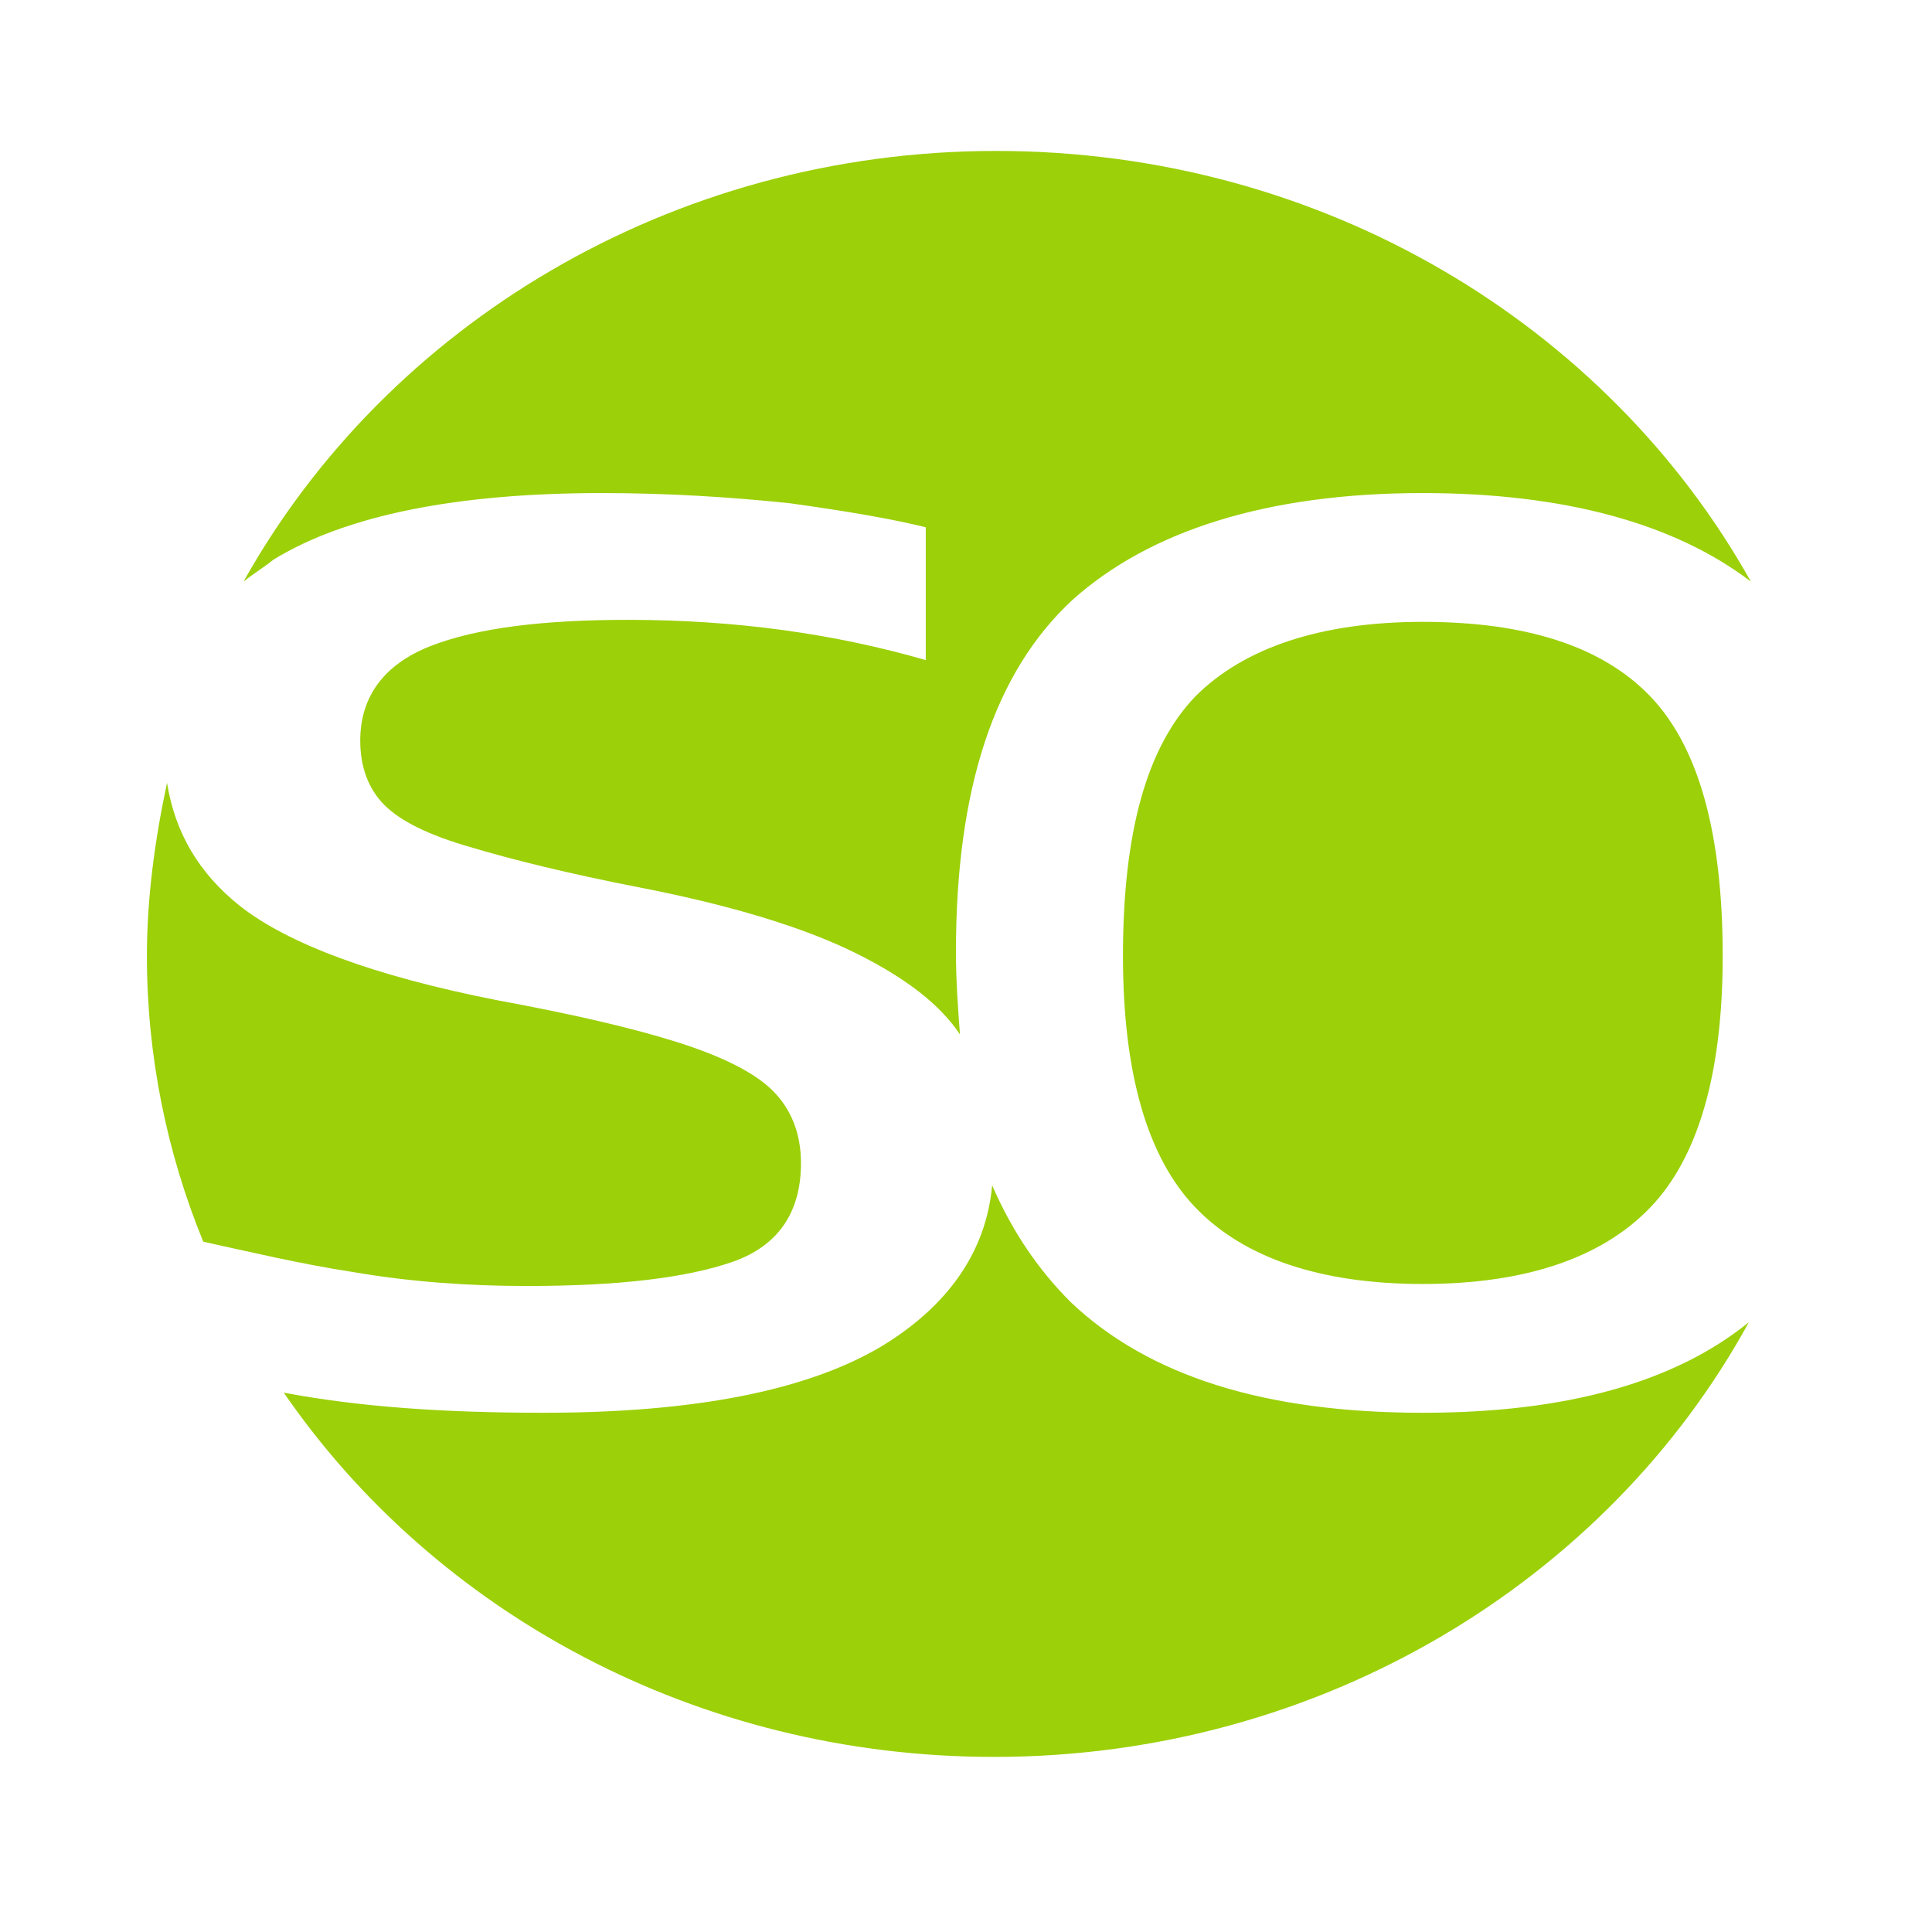
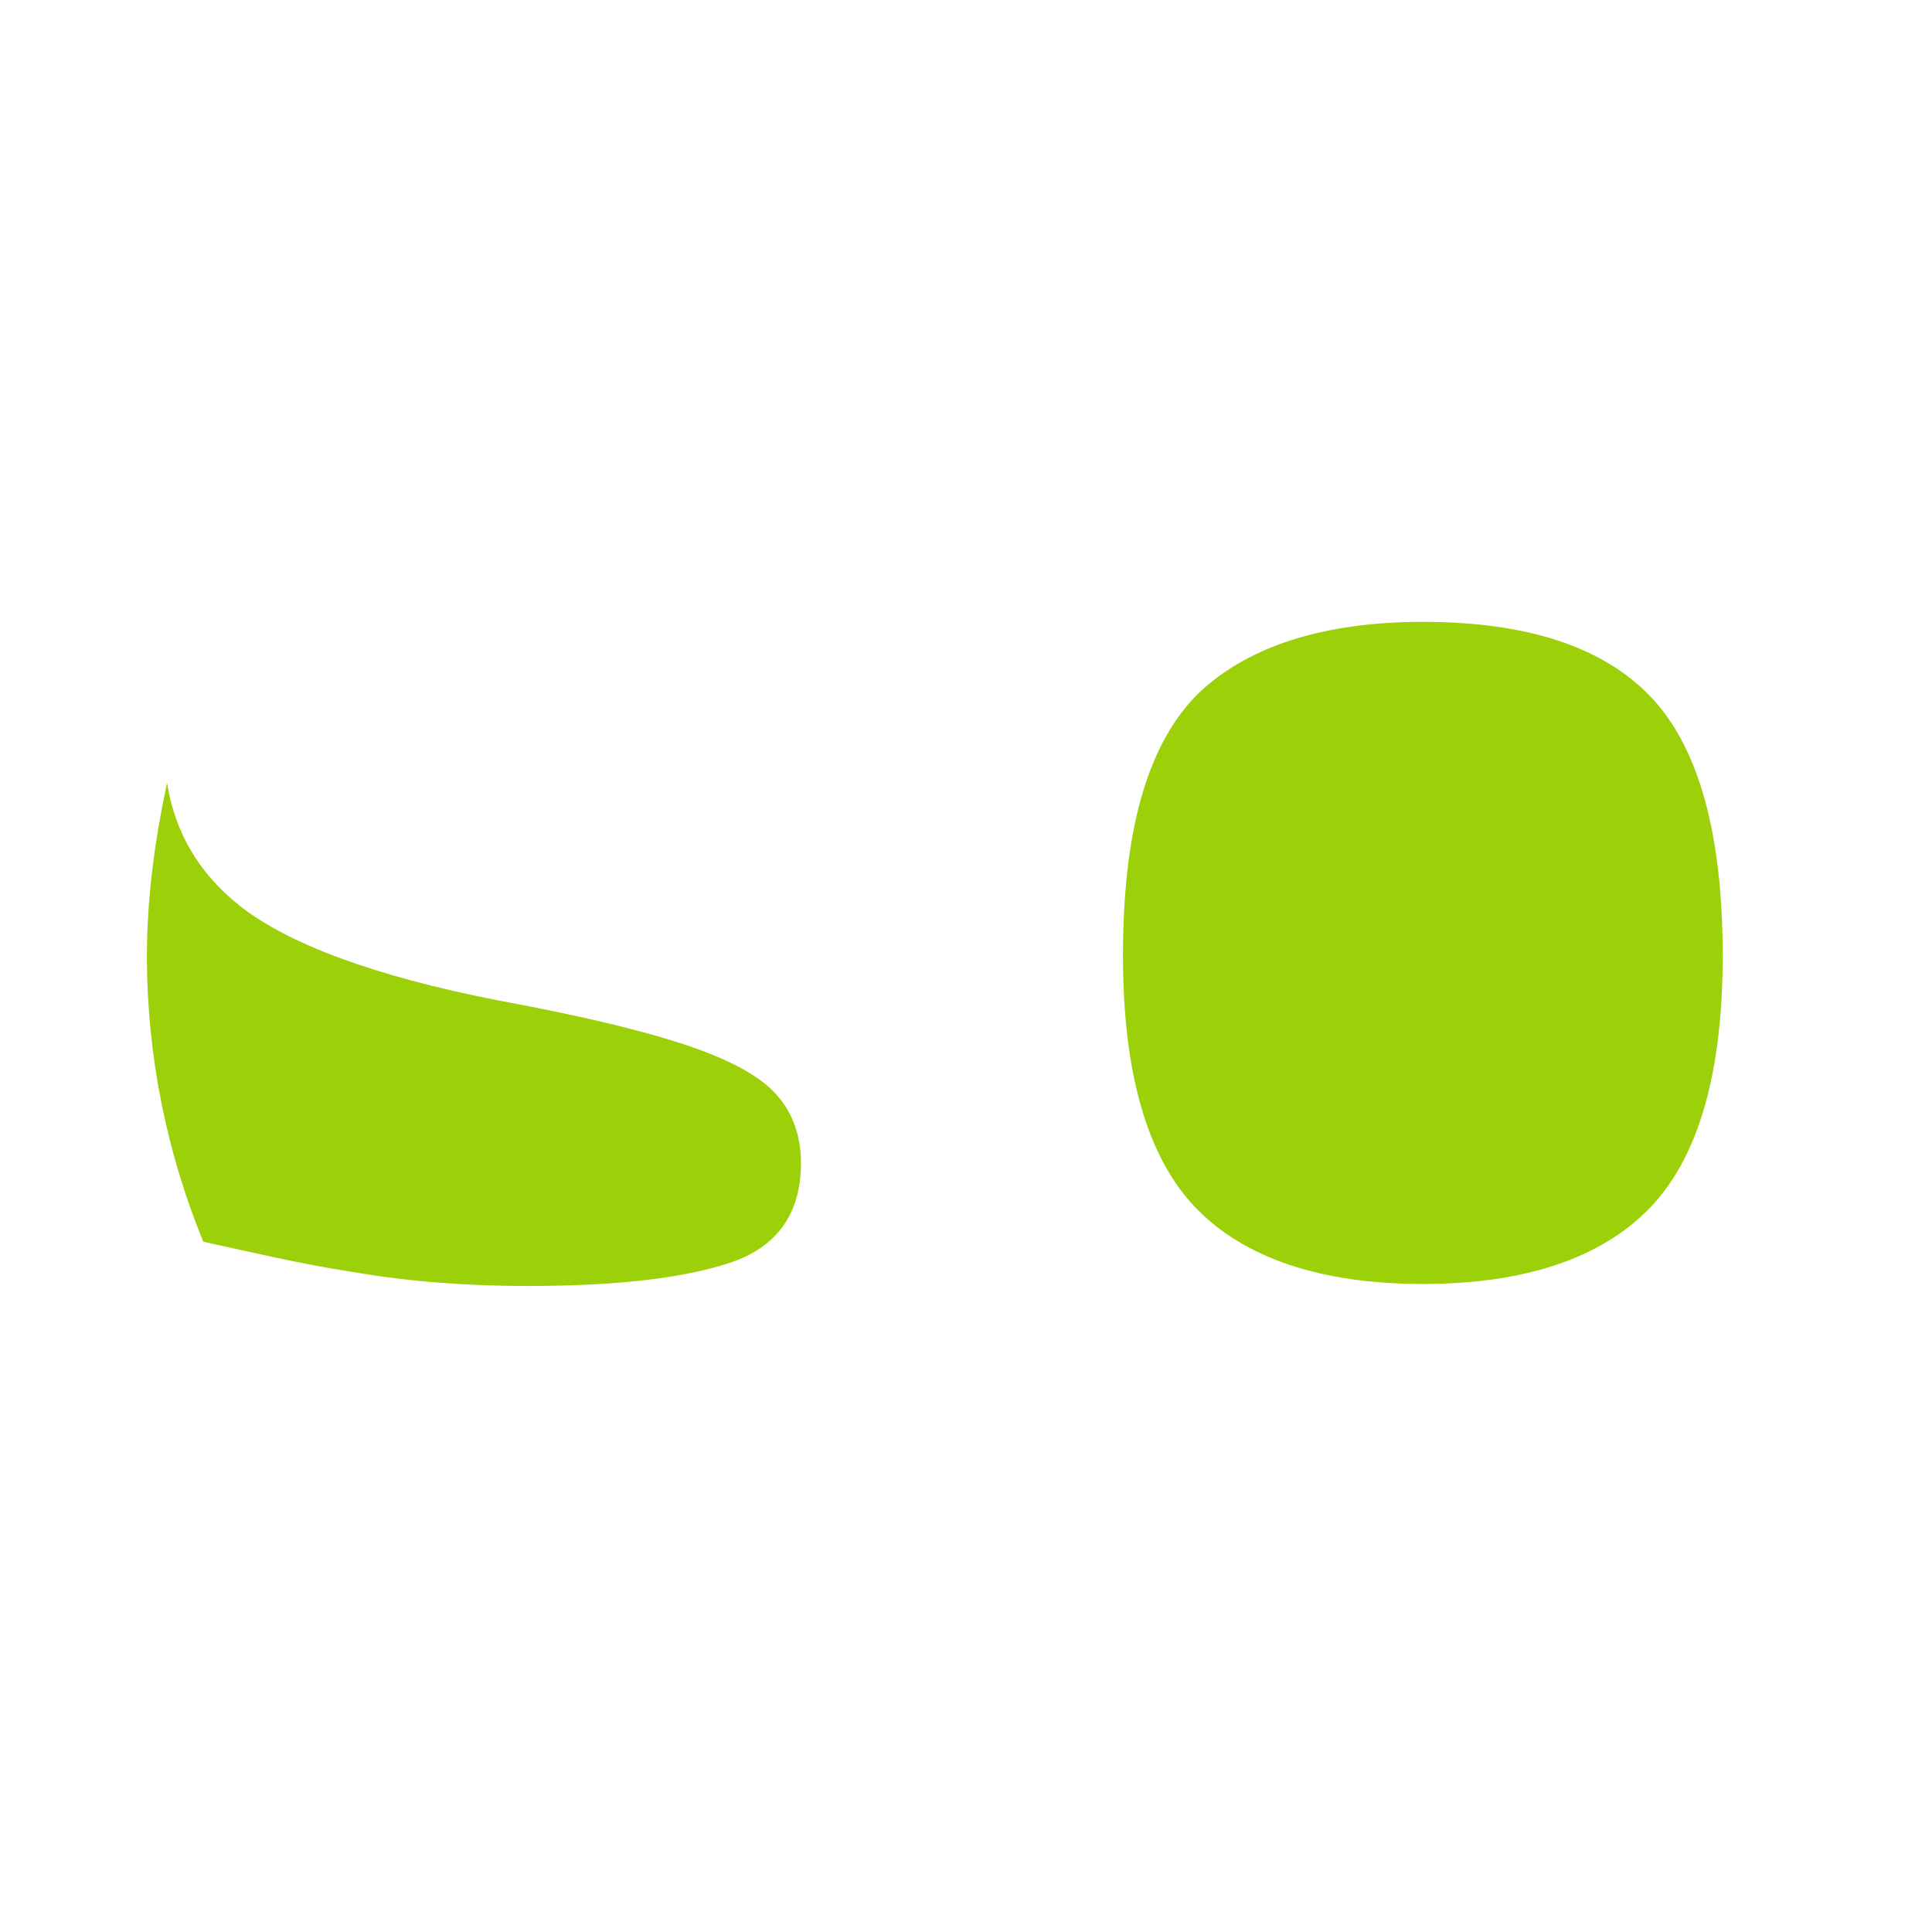
<svg xmlns="http://www.w3.org/2000/svg" version="1.1" id="Calque_3" x="0px" y="0px" viewBox="0 0 96 96" style="enable-background:new 0 0 96 96;" xml:space="preserve">
  <style type="text/css">
	.Ombre_x0020_portée{fill:none;}
	.Lueur_x0020_externe_x0020_5 pt{fill:none;}
	.Néon_x0020_bleu{fill:none;stroke:#8AACDA;stroke-width:7;stroke-linecap:round;stroke-linejoin:round;}
	.Ton_x0020_clair_x0020_chrome{fill:url(#SVGID_1_);stroke:#FFFFFF;stroke-width:0.363;stroke-miterlimit:1;}
	.Swing_GS{fill:#FFDD00;}
	.Alysse_GS{fill:#A6D0E4;}
	.st0{fill:#9CD008;}
</style>
  <linearGradient id="SVGID_1_" gradientUnits="userSpaceOnUse" x1="0" y1="0" x2="6.123234e-17" y2="-1">
    <stop offset="0" style="stop-color:#656565" />
    <stop offset="0.618" style="stop-color:#1B1B1B" />
    <stop offset="0.629" style="stop-color:#545454" />
    <stop offset="0.983" style="stop-color:#3E3E3E" />
  </linearGradient>
  <g>
    <path class="st0" d="M59.4,34.6c-2.4,2.5-3.6,6.7-3.6,12.9c0,5.8,1.2,10,3.6,12.5c2.4,2.5,6.2,3.8,11.3,3.8c5.1,0,8.9-1.3,11.3-3.8   c2.4-2.5,3.6-6.7,3.6-12.5c0-6.1-1.2-10.4-3.6-12.9c-2.4-2.5-6.2-3.7-11.3-3.7C65.6,30.9,61.8,32.2,59.4,34.6z" />
-     <path class="st0" d="M13.6,27.8c3.6-2.2,9.1-3.3,16.3-3.3c3.3,0,6.4,0.2,9.3,0.5c2.9,0.4,5.2,0.8,6.8,1.2v6.6   c-4.5-1.3-9.4-2-14.8-2c-4.2,0-7.5,0.4-9.8,1.3c-2.3,0.9-3.5,2.5-3.5,4.7c0,1.3,0.4,2.4,1.2,3.2c0.8,0.8,2.2,1.5,4.3,2.1   c2,0.6,4.8,1.3,8.4,2c4.6,0.9,8.2,2,10.8,3.3c2.4,1.2,4.1,2.5,5.1,4c-0.1-1.3-0.2-2.7-0.2-4.1c0-8.1,1.9-13.9,5.8-17.5   c3.8-3.4,9.6-5.3,17.4-5.3c7,0,12.5,1.5,16.3,4.4C79.9,16.2,65.8,7.5,49.5,7.5c-16.2,0-30.3,8.7-37.4,21.4   C12.6,28.5,13.1,28.2,13.6,27.8z" />
-     <path class="st0" d="M70.7,70.2c-7.8,0-13.6-1.8-17.5-5.5c-1.6-1.6-2.9-3.5-3.9-5.8c-0.3,3.3-2.2,6-5.5,8   c-3.7,2.2-9.3,3.3-16.8,3.3c-5,0-9.2-0.3-12.9-1c7.5,10.9,20.5,18.1,35.3,18.1c16.3,0,30.5-8.8,37.5-21.6   C83.2,68.7,77.8,70.2,70.7,70.2z" />
    <path class="st0" d="M17.5,63.2c2.9,0.5,5.8,0.7,8.7,0.7c4.5,0,7.9-0.4,10.2-1.2s3.4-2.5,3.4-4.9c0-1.5-0.5-2.7-1.4-3.6   c-0.9-0.9-2.5-1.7-4.7-2.4s-5.2-1.4-9-2.1c-6.1-1.2-10.4-2.8-12.8-4.7c-2-1.6-3.2-3.6-3.6-6.1c-0.6,2.8-1,5.7-1,8.6   c0,5,1,9.8,2.8,14.2C12.4,62.2,14.9,62.8,17.5,63.2z" />
  </g>
</svg>